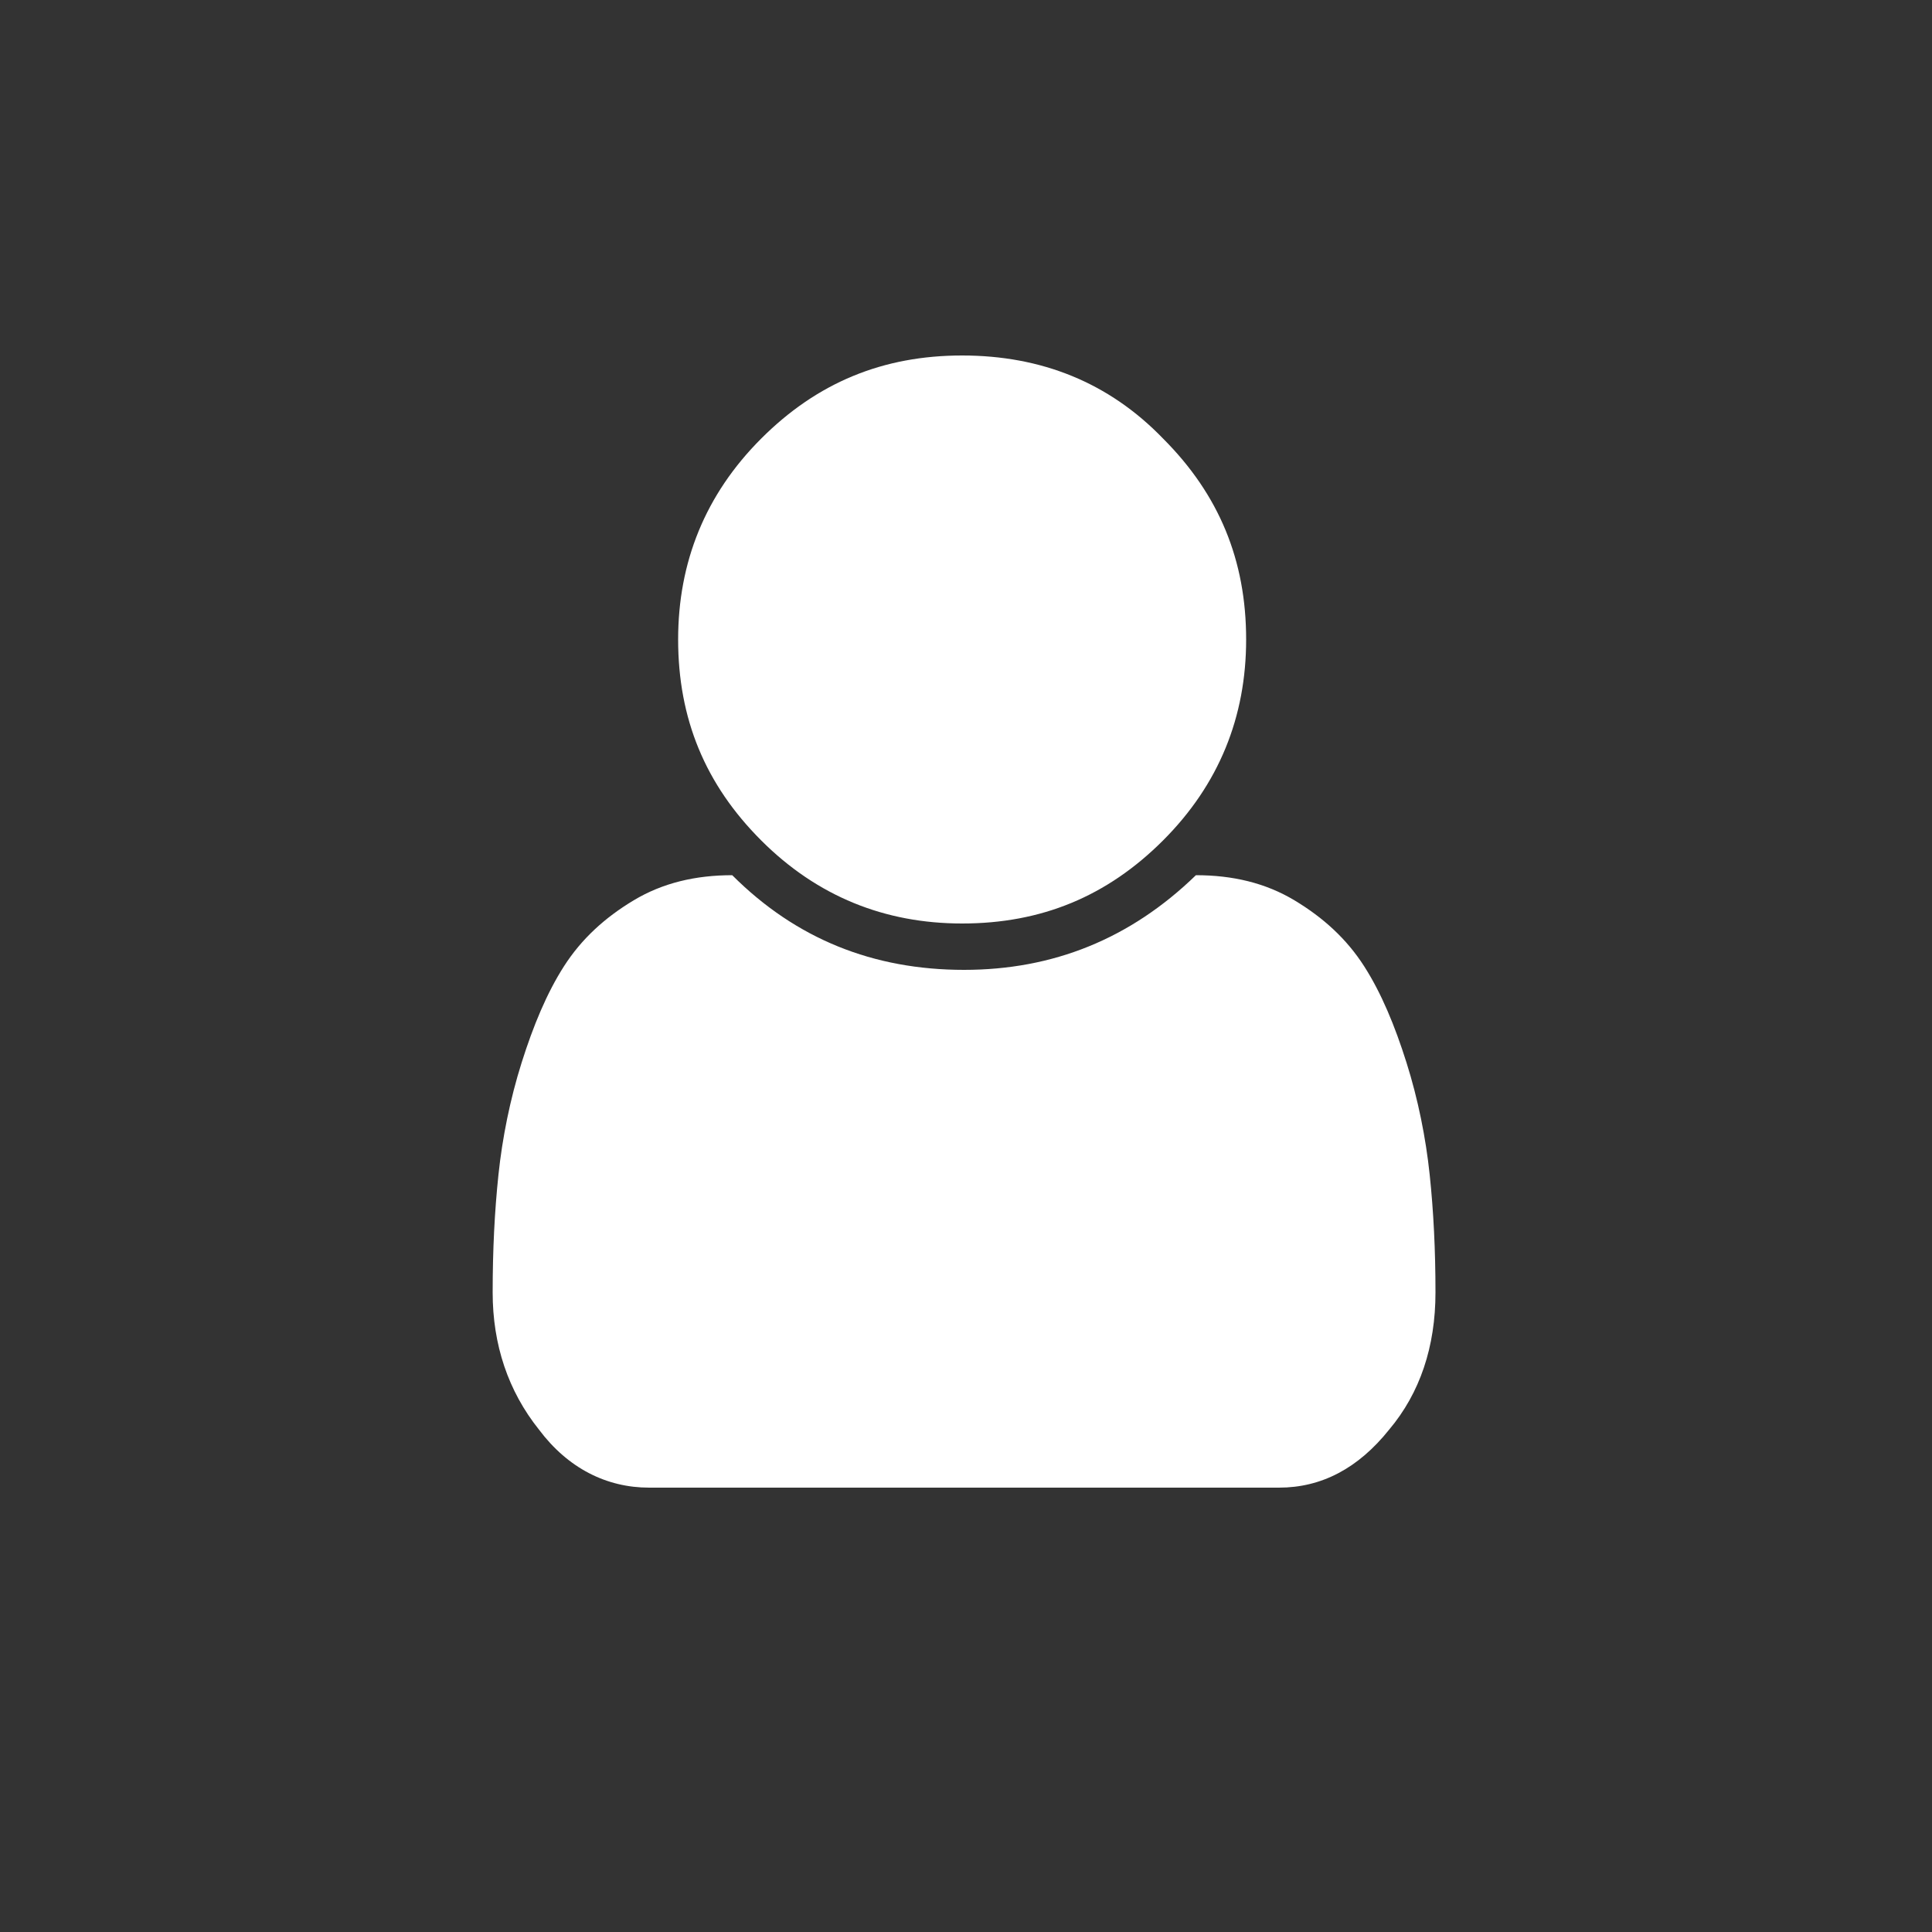
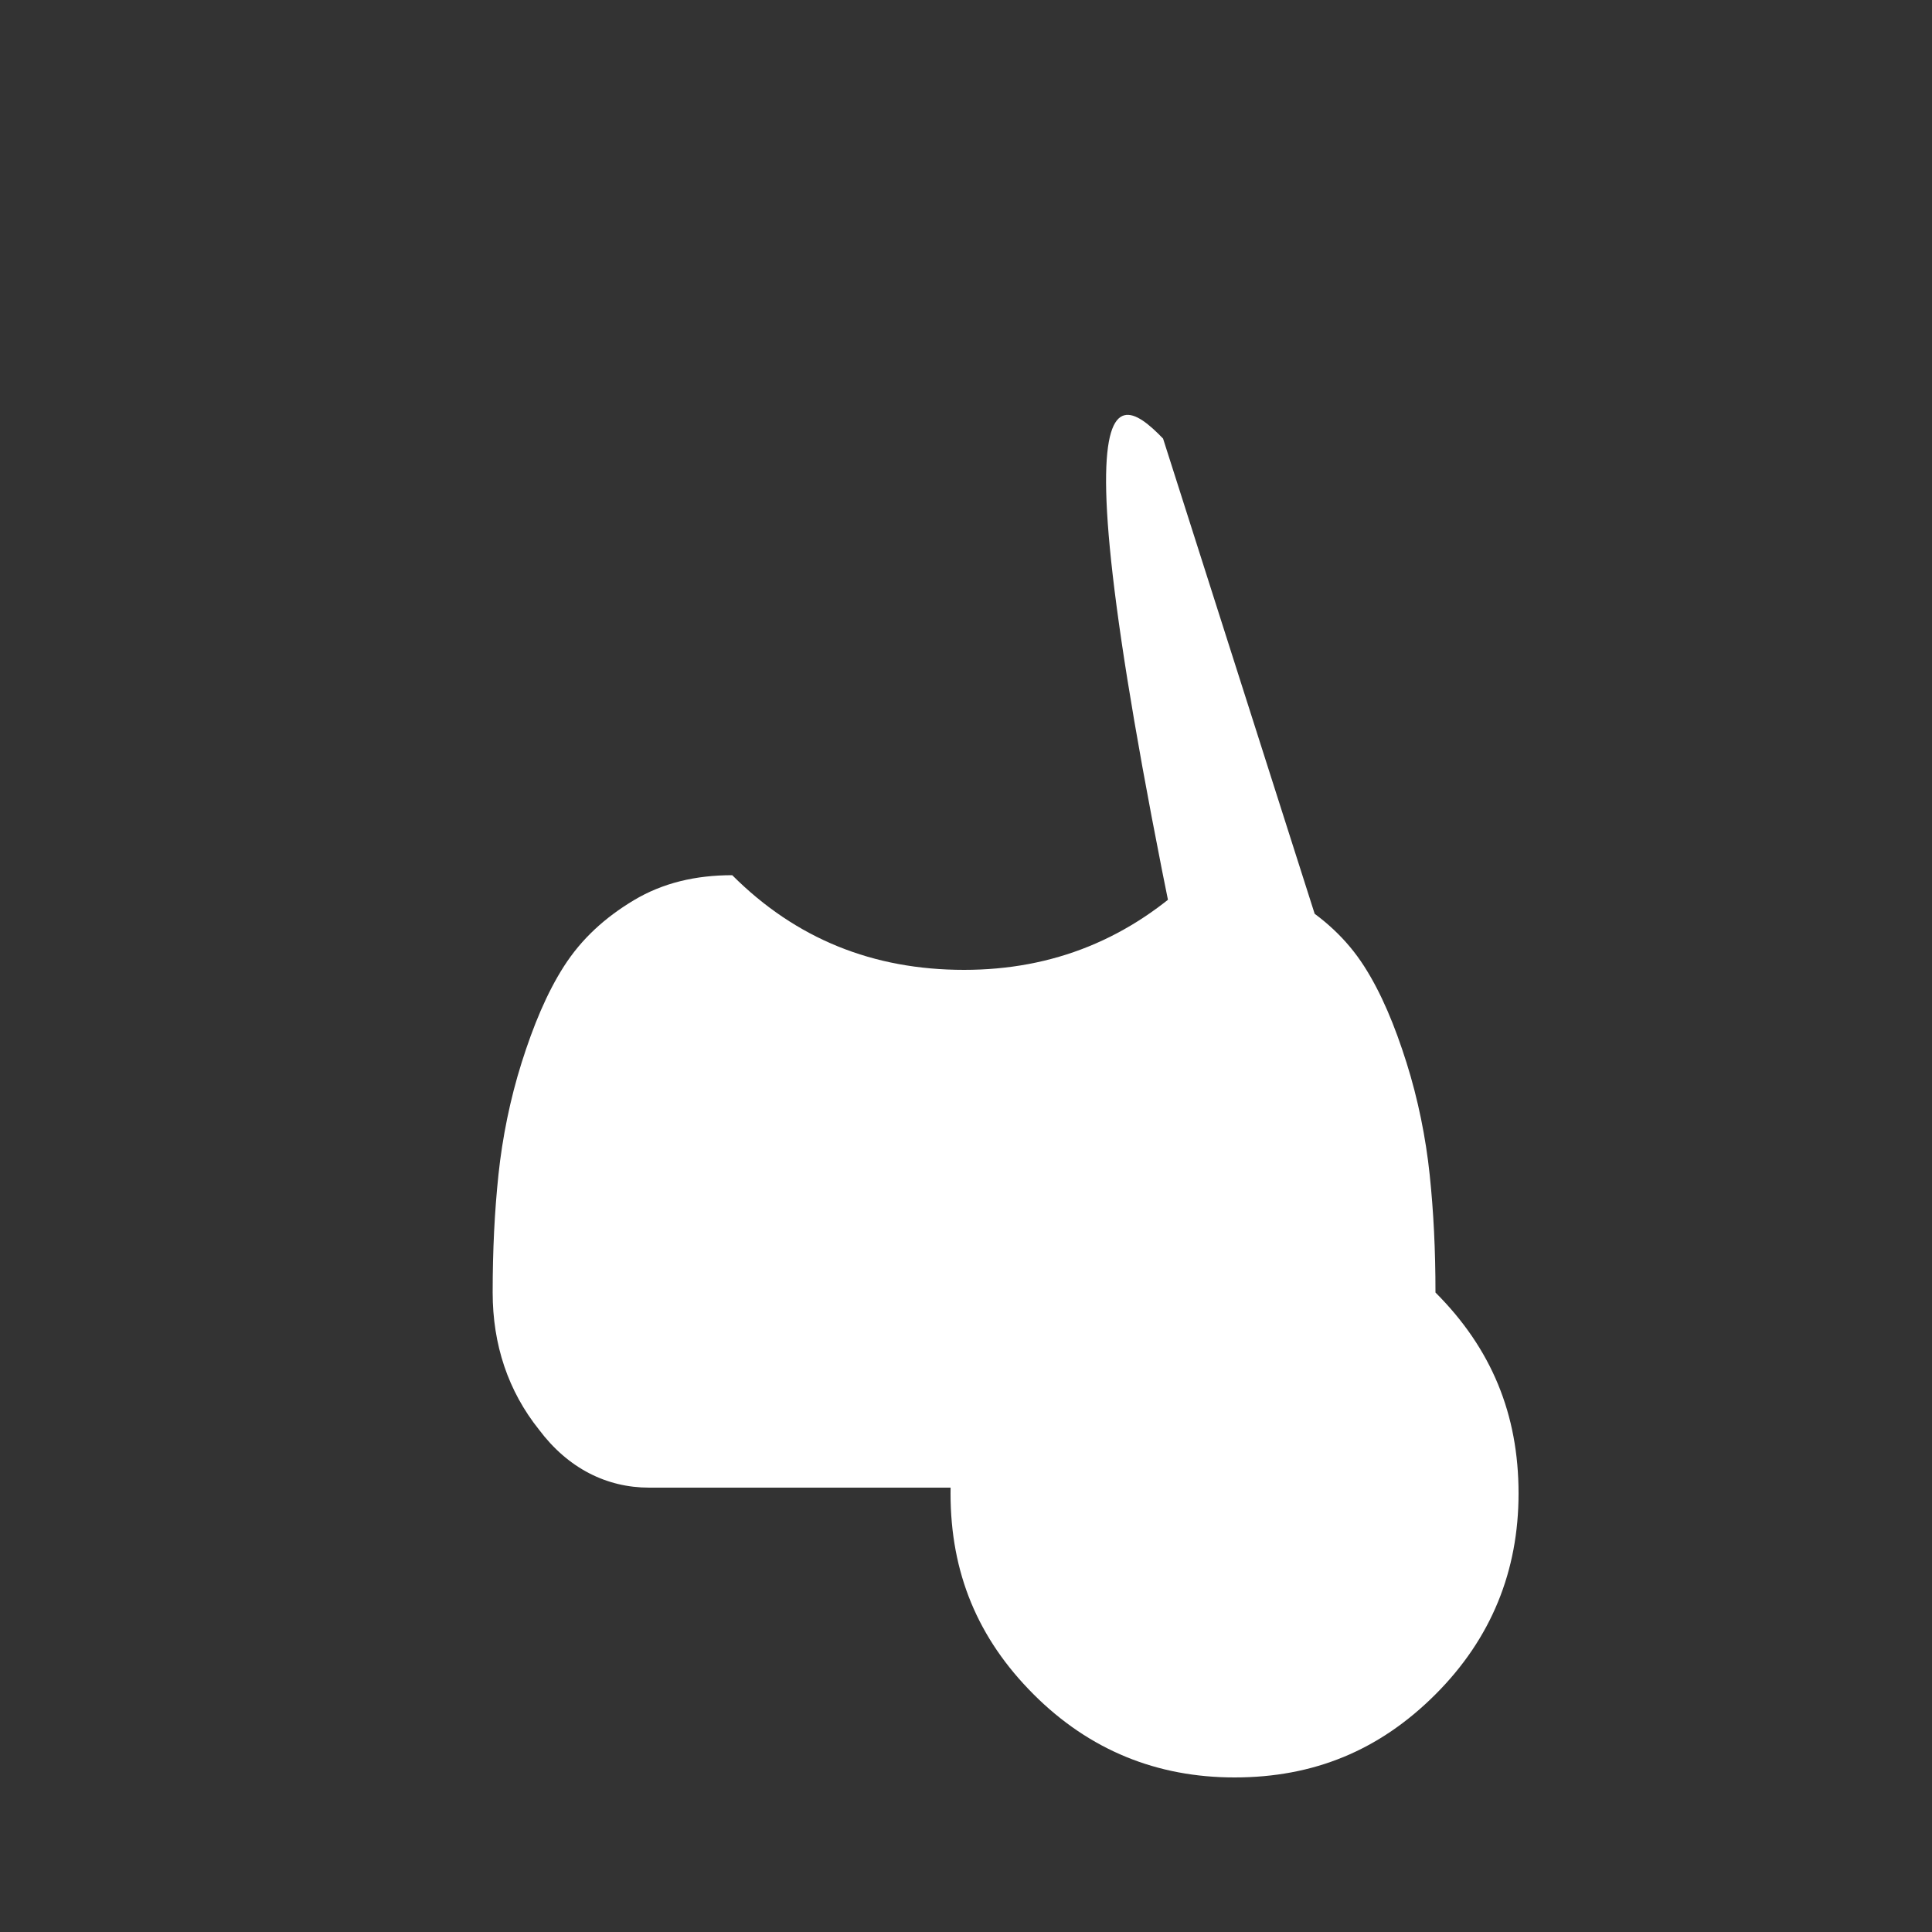
<svg xmlns="http://www.w3.org/2000/svg" version="1.1" id="Layer_1" x="0px" y="0px" viewBox="0 0 100 100" style="enable-background:new 0 0 100 100;" xml:space="preserve">
  <rect x="0" y="0" width="100" height="100" fill="#333333" stroke="none" />
  <style type="text/css">
	.st0{fill:#FFFFFF;}
</style>
  <g>
-     <path class="st0" d="M74.3,66.9c0,2.8-0.8,5.2-2.4,7.1c-1.6,2-3.5,3-5.7,3H33.6c-2.2,0-4.2-1-5.7-3c-1.6-2-2.4-4.4-2.4-7.1   c0-2.2,0.1-4.2,0.3-6.1s0.6-3.9,1.2-5.8c0.6-1.9,1.3-3.6,2.2-5c0.9-1.4,2.1-2.5,3.6-3.4s3.2-1.3,5.1-1.3c3.3,3.3,7.3,4.9,12,4.9   c4.6,0,8.6-1.6,12-4.9c1.9,0,3.6,0.4,5.1,1.3c1.5,0.9,2.7,2,3.6,3.4s1.6,3.1,2.2,5s1,3.9,1.2,5.8C74.2,62.7,74.3,64.7,74.3,66.9z    M60.2,22.7c2.9,2.9,4.3,6.3,4.3,10.4c0,4-1.4,7.5-4.3,10.4c-2.9,2.9-6.3,4.3-10.4,4.3c-4,0-7.5-1.4-10.4-4.3   c-2.9-2.9-4.3-6.3-4.3-10.4c0-4,1.4-7.5,4.3-10.4c2.9-2.9,6.3-4.3,10.4-4.3C53.9,18.4,57.4,19.8,60.2,22.7z" />
+     <path class="st0" d="M74.3,66.9c0,2.8-0.8,5.2-2.4,7.1c-1.6,2-3.5,3-5.7,3H33.6c-2.2,0-4.2-1-5.7-3c-1.6-2-2.4-4.4-2.4-7.1   c0-2.2,0.1-4.2,0.3-6.1s0.6-3.9,1.2-5.8c0.6-1.9,1.3-3.6,2.2-5c0.9-1.4,2.1-2.5,3.6-3.4s3.2-1.3,5.1-1.3c3.3,3.3,7.3,4.9,12,4.9   c4.6,0,8.6-1.6,12-4.9c1.9,0,3.6,0.4,5.1,1.3c1.5,0.9,2.7,2,3.6,3.4s1.6,3.1,2.2,5s1,3.9,1.2,5.8C74.2,62.7,74.3,64.7,74.3,66.9z    c2.9,2.9,4.3,6.3,4.3,10.4c0,4-1.4,7.5-4.3,10.4c-2.9,2.9-6.3,4.3-10.4,4.3c-4,0-7.5-1.4-10.4-4.3   c-2.9-2.9-4.3-6.3-4.3-10.4c0-4,1.4-7.5,4.3-10.4c2.9-2.9,6.3-4.3,10.4-4.3C53.9,18.4,57.4,19.8,60.2,22.7z" />
  </g>
</svg>